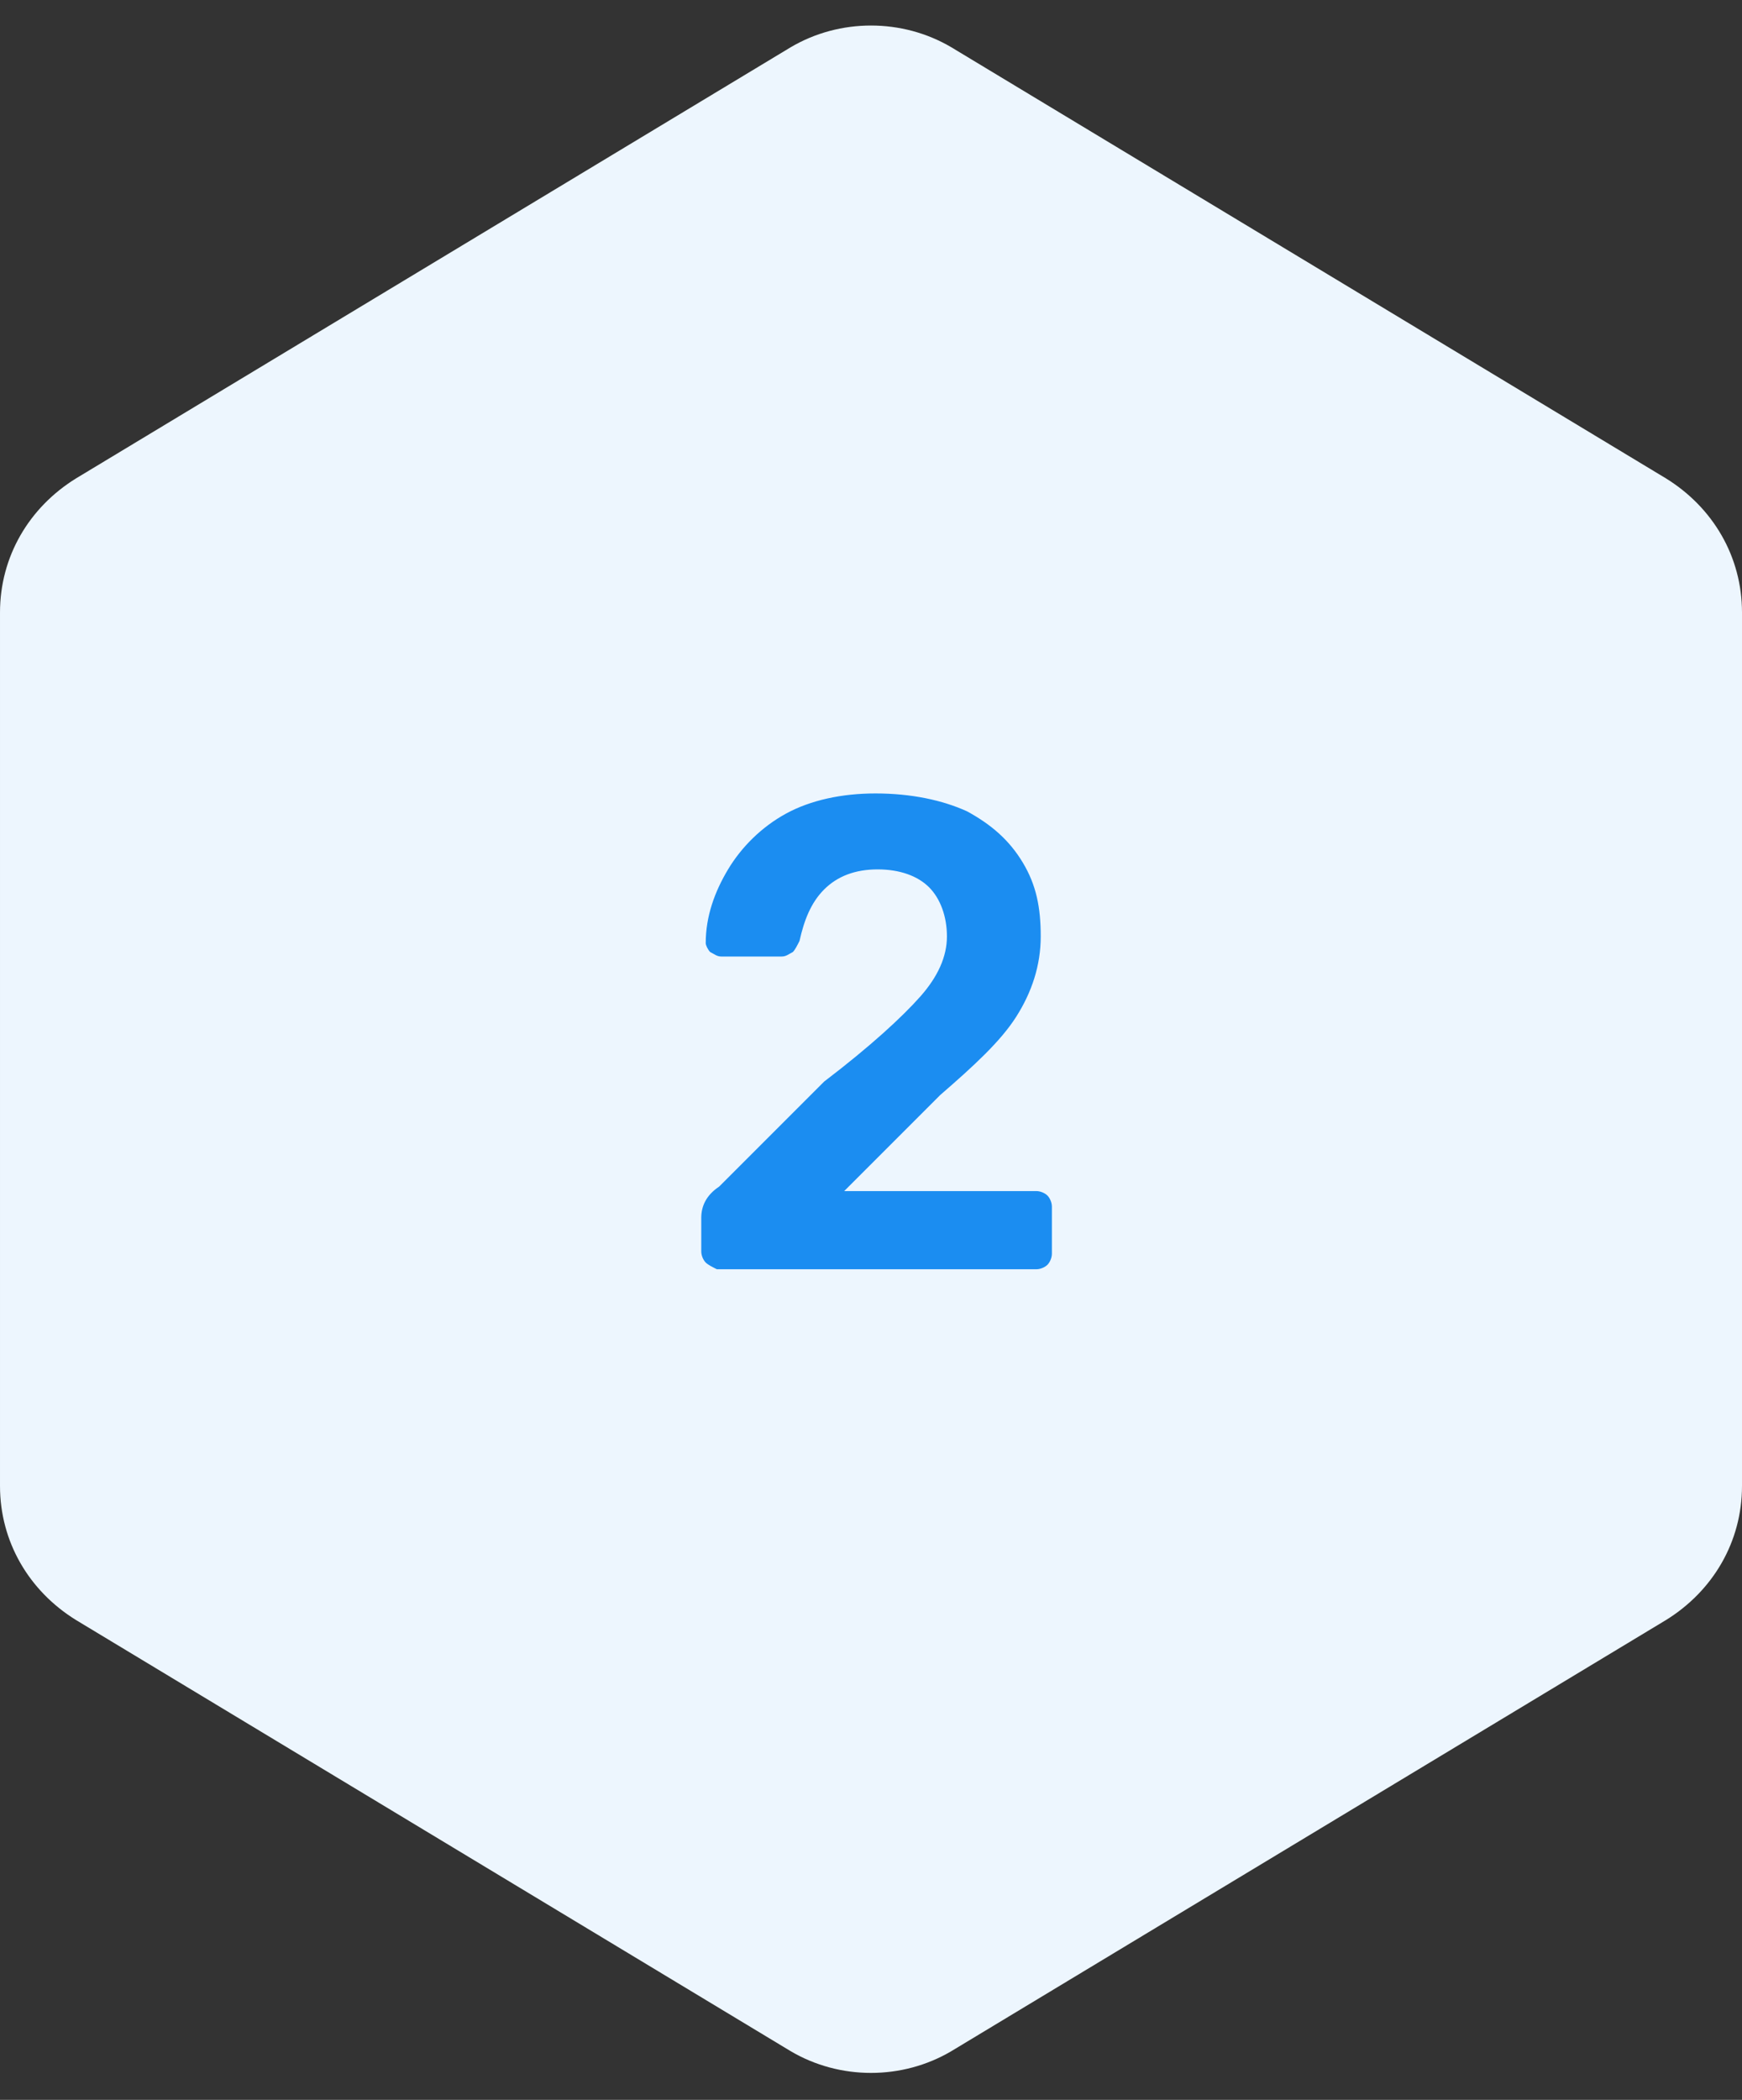
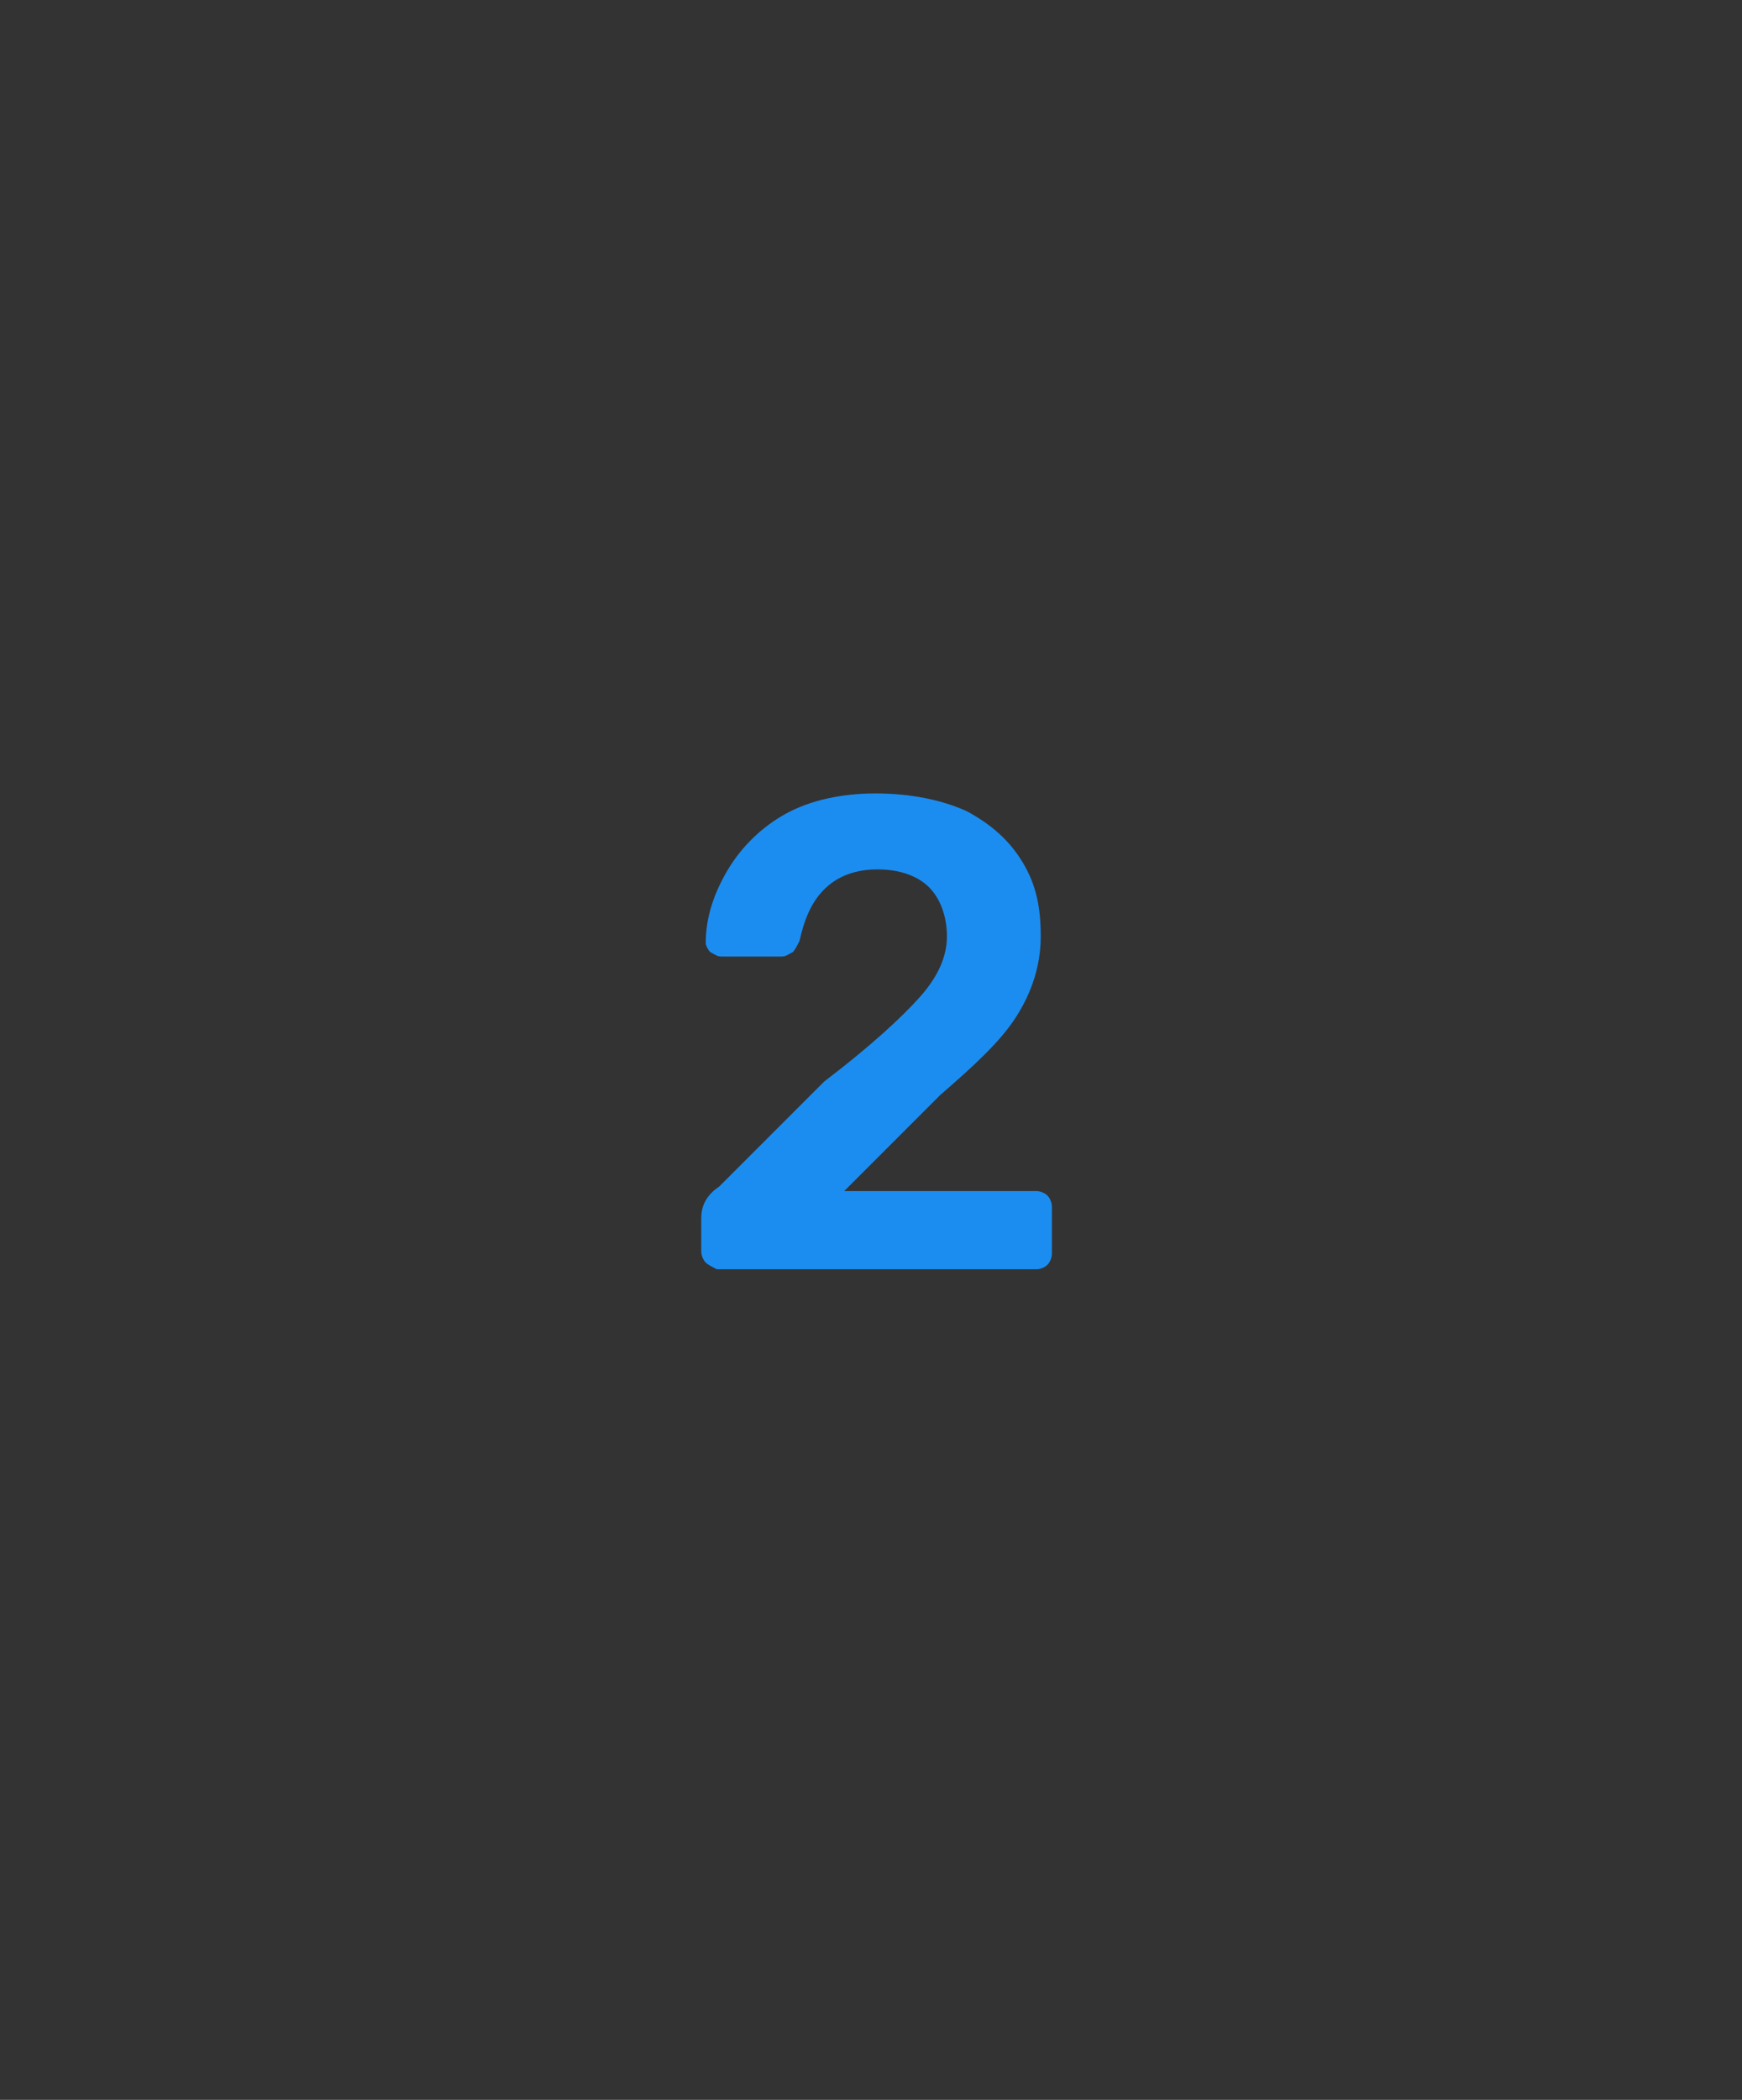
<svg xmlns="http://www.w3.org/2000/svg" version="1.1" id="Layer_1" x="0px" y="0px" viewBox="0 0 78 94" style="enable-background:new 0 0 78 94;" xml:space="preserve">
  <rect x="0" y="0" width="78" height="94" fill="#333333" stroke="none" />
  <style type="text/css"> .st0{fill:#EDF6FE;} .st1{enable-background:new ;} .st2{fill:#1B8DF1;} </style>
  <g transform="translate(-374 -4238.282)">
-     <path class="st0" d="M452,4304.8c0,2.5-1.3,4.7-3.4,6l-32,19.3c-2.2,1.3-5,1.3-7.2,0l-32-19.3c-2.1-1.3-3.4-3.5-3.4-6v-39.1 c0-2.5,1.3-4.7,3.4-6l32-19.3c2.2-1.3,5-1.3,7.2,0l32,19.3c2.1,1.3,3.4,3.5,3.4,6V4304.8z" />
    <g class="st1">
      <path class="st2" d="M405.6,4294.8c-0.1-0.1-0.2-0.3-0.2-0.5v-1.5c0-0.5,0.2-1,0.8-1.4l4.7-4.7c2.1-1.6,3.5-2.9,4.3-3.8 c0.8-0.9,1.2-1.8,1.2-2.7c0-0.9-0.3-1.7-0.8-2.2c-0.5-0.5-1.3-0.8-2.3-0.8c-1,0-1.8,0.3-2.4,0.9c-0.6,0.6-0.9,1.4-1.1,2.3 c-0.1,0.2-0.2,0.4-0.3,0.5c-0.2,0.1-0.3,0.2-0.5,0.2h-2.7c-0.2,0-0.3-0.1-0.5-0.2c-0.1-0.1-0.2-0.3-0.2-0.4c0-1.2,0.4-2.3,1-3.3 s1.5-1.9,2.6-2.5s2.5-0.9,4-0.9c1.6,0,3,0.3,4.1,0.8c1.1,0.6,1.9,1.3,2.5,2.3c0.6,1,0.8,2,0.8,3.3c0,1.3-0.4,2.5-1.1,3.6 s-1.9,2.2-3.4,3.5l-4.3,4.3h8.6c0.2,0,0.4,0.1,0.5,0.2c0.1,0.1,0.2,0.3,0.2,0.5v2.1c0,0.2-0.1,0.4-0.2,0.5 c-0.1,0.1-0.3,0.2-0.5,0.2h-14.3C405.9,4295,405.7,4294.9,405.6,4294.8z" />
    </g>
  </g>
</svg>